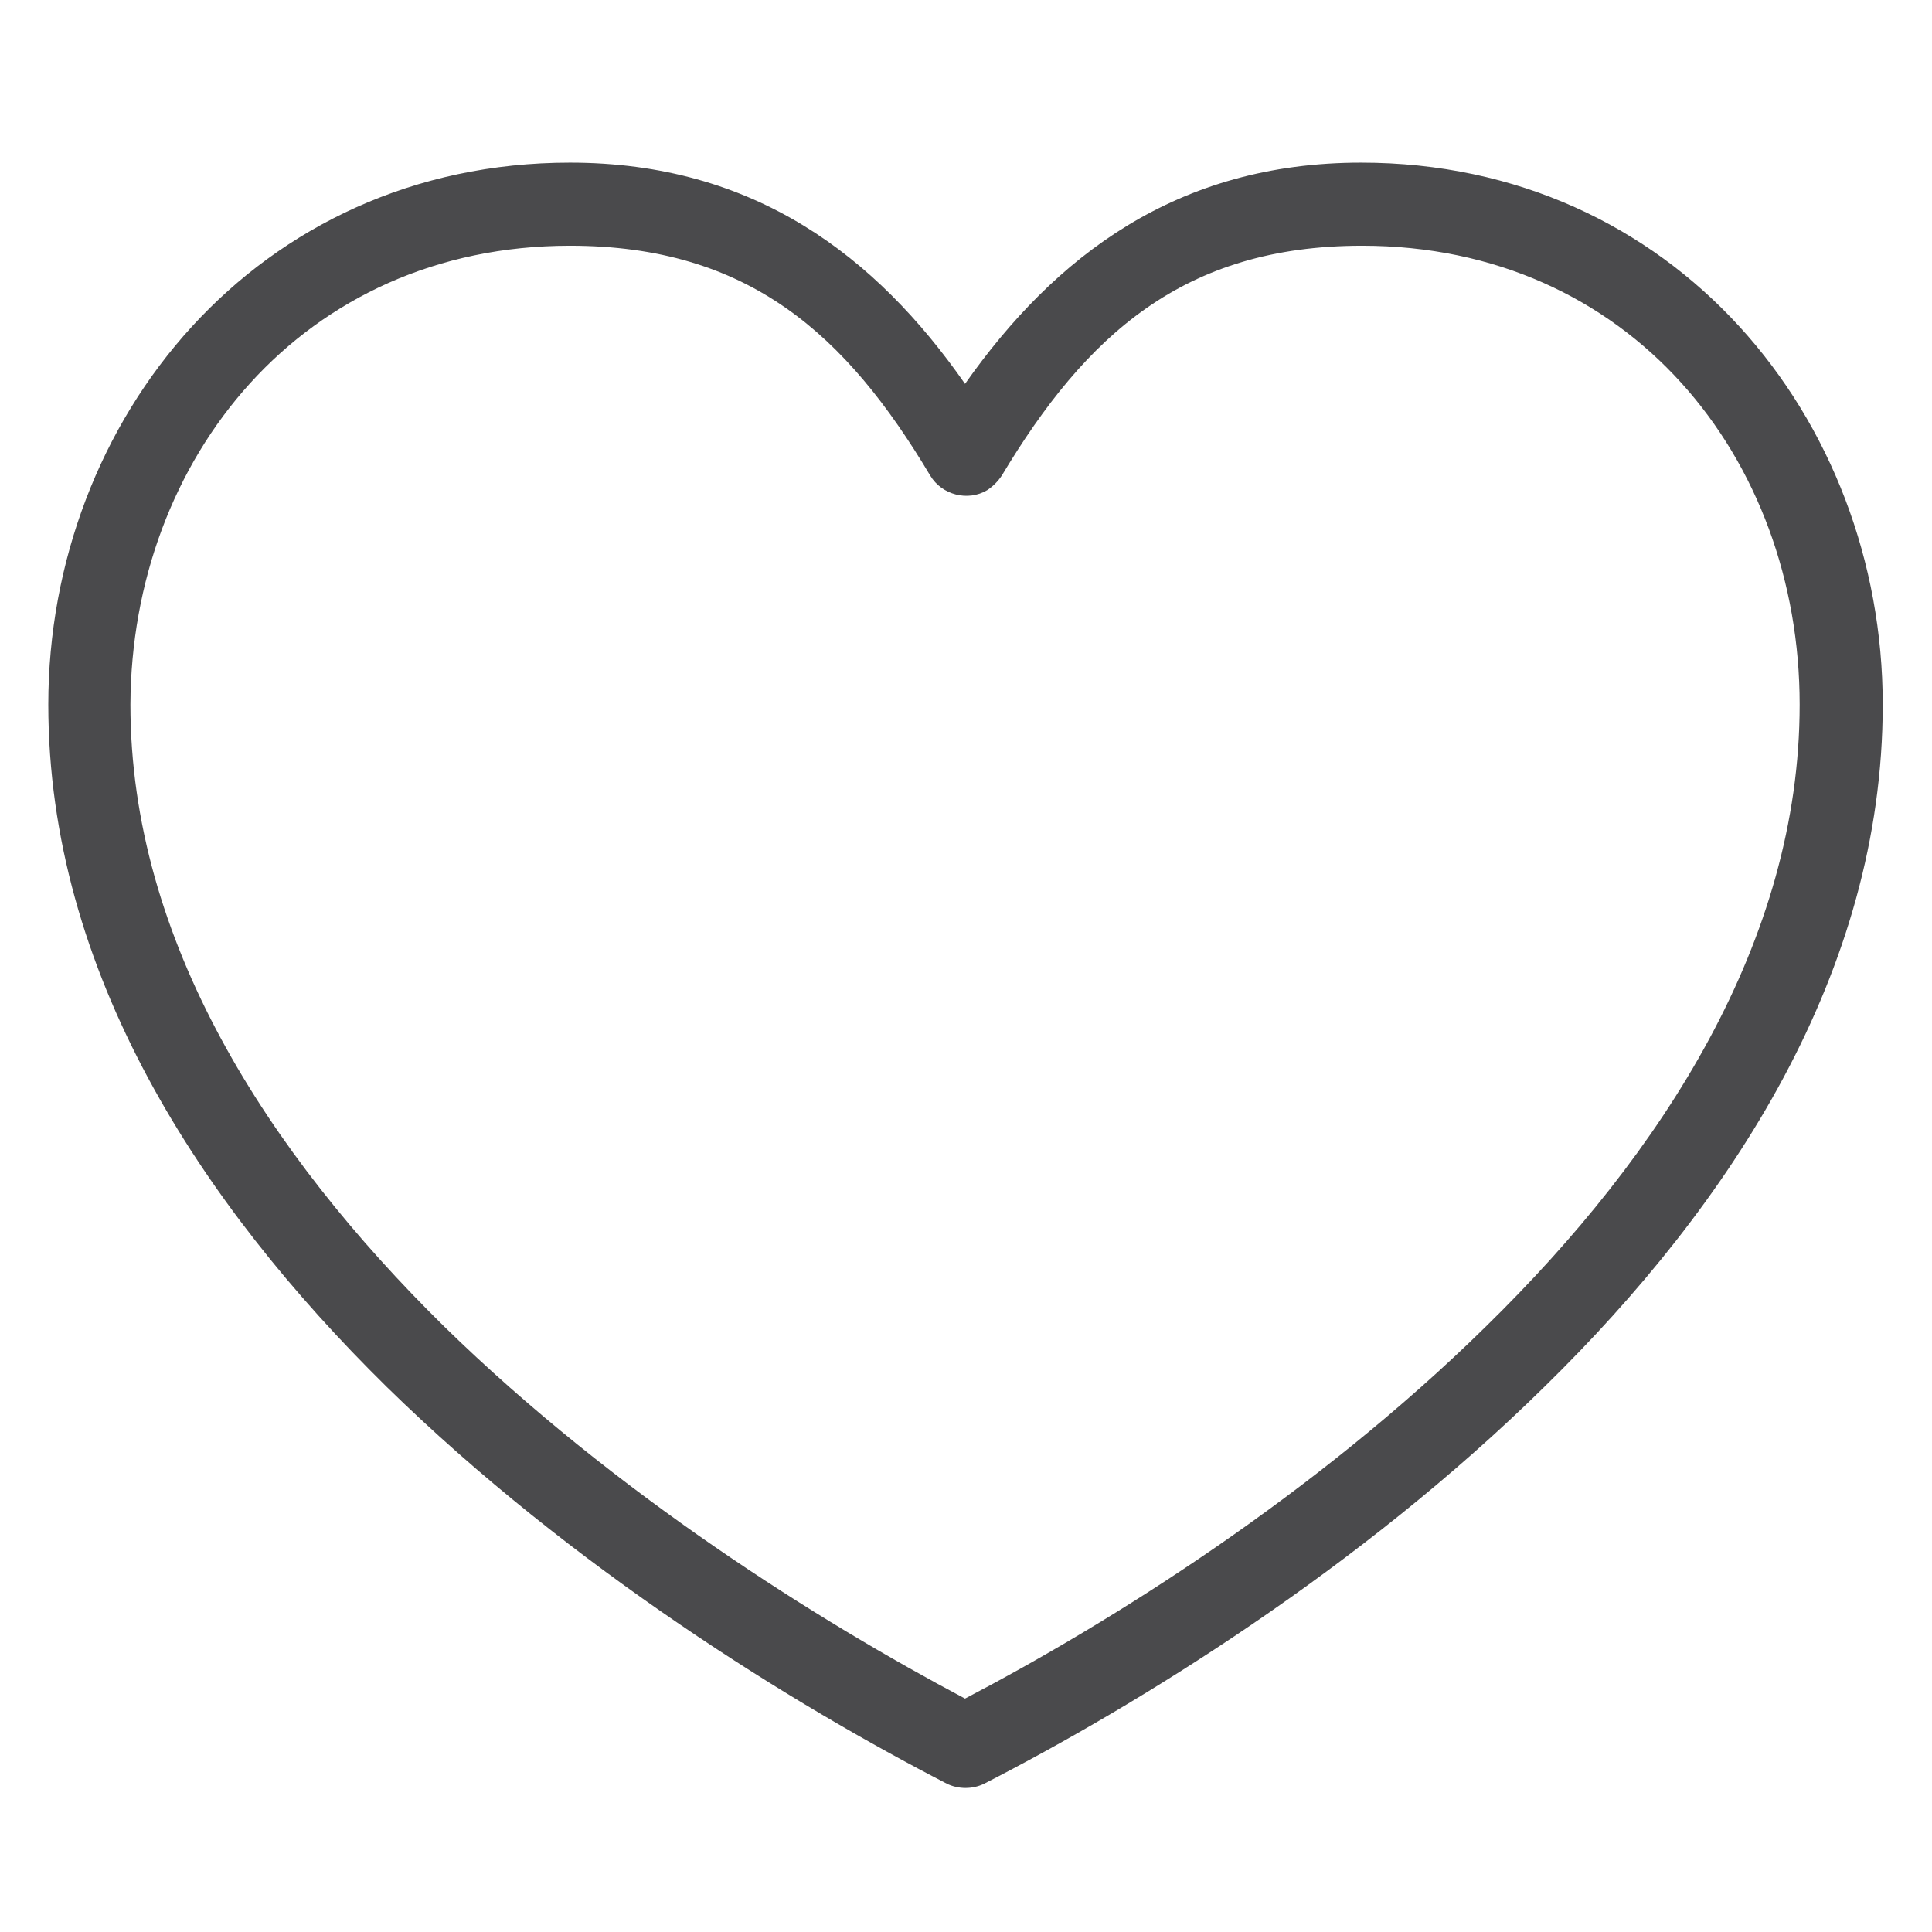
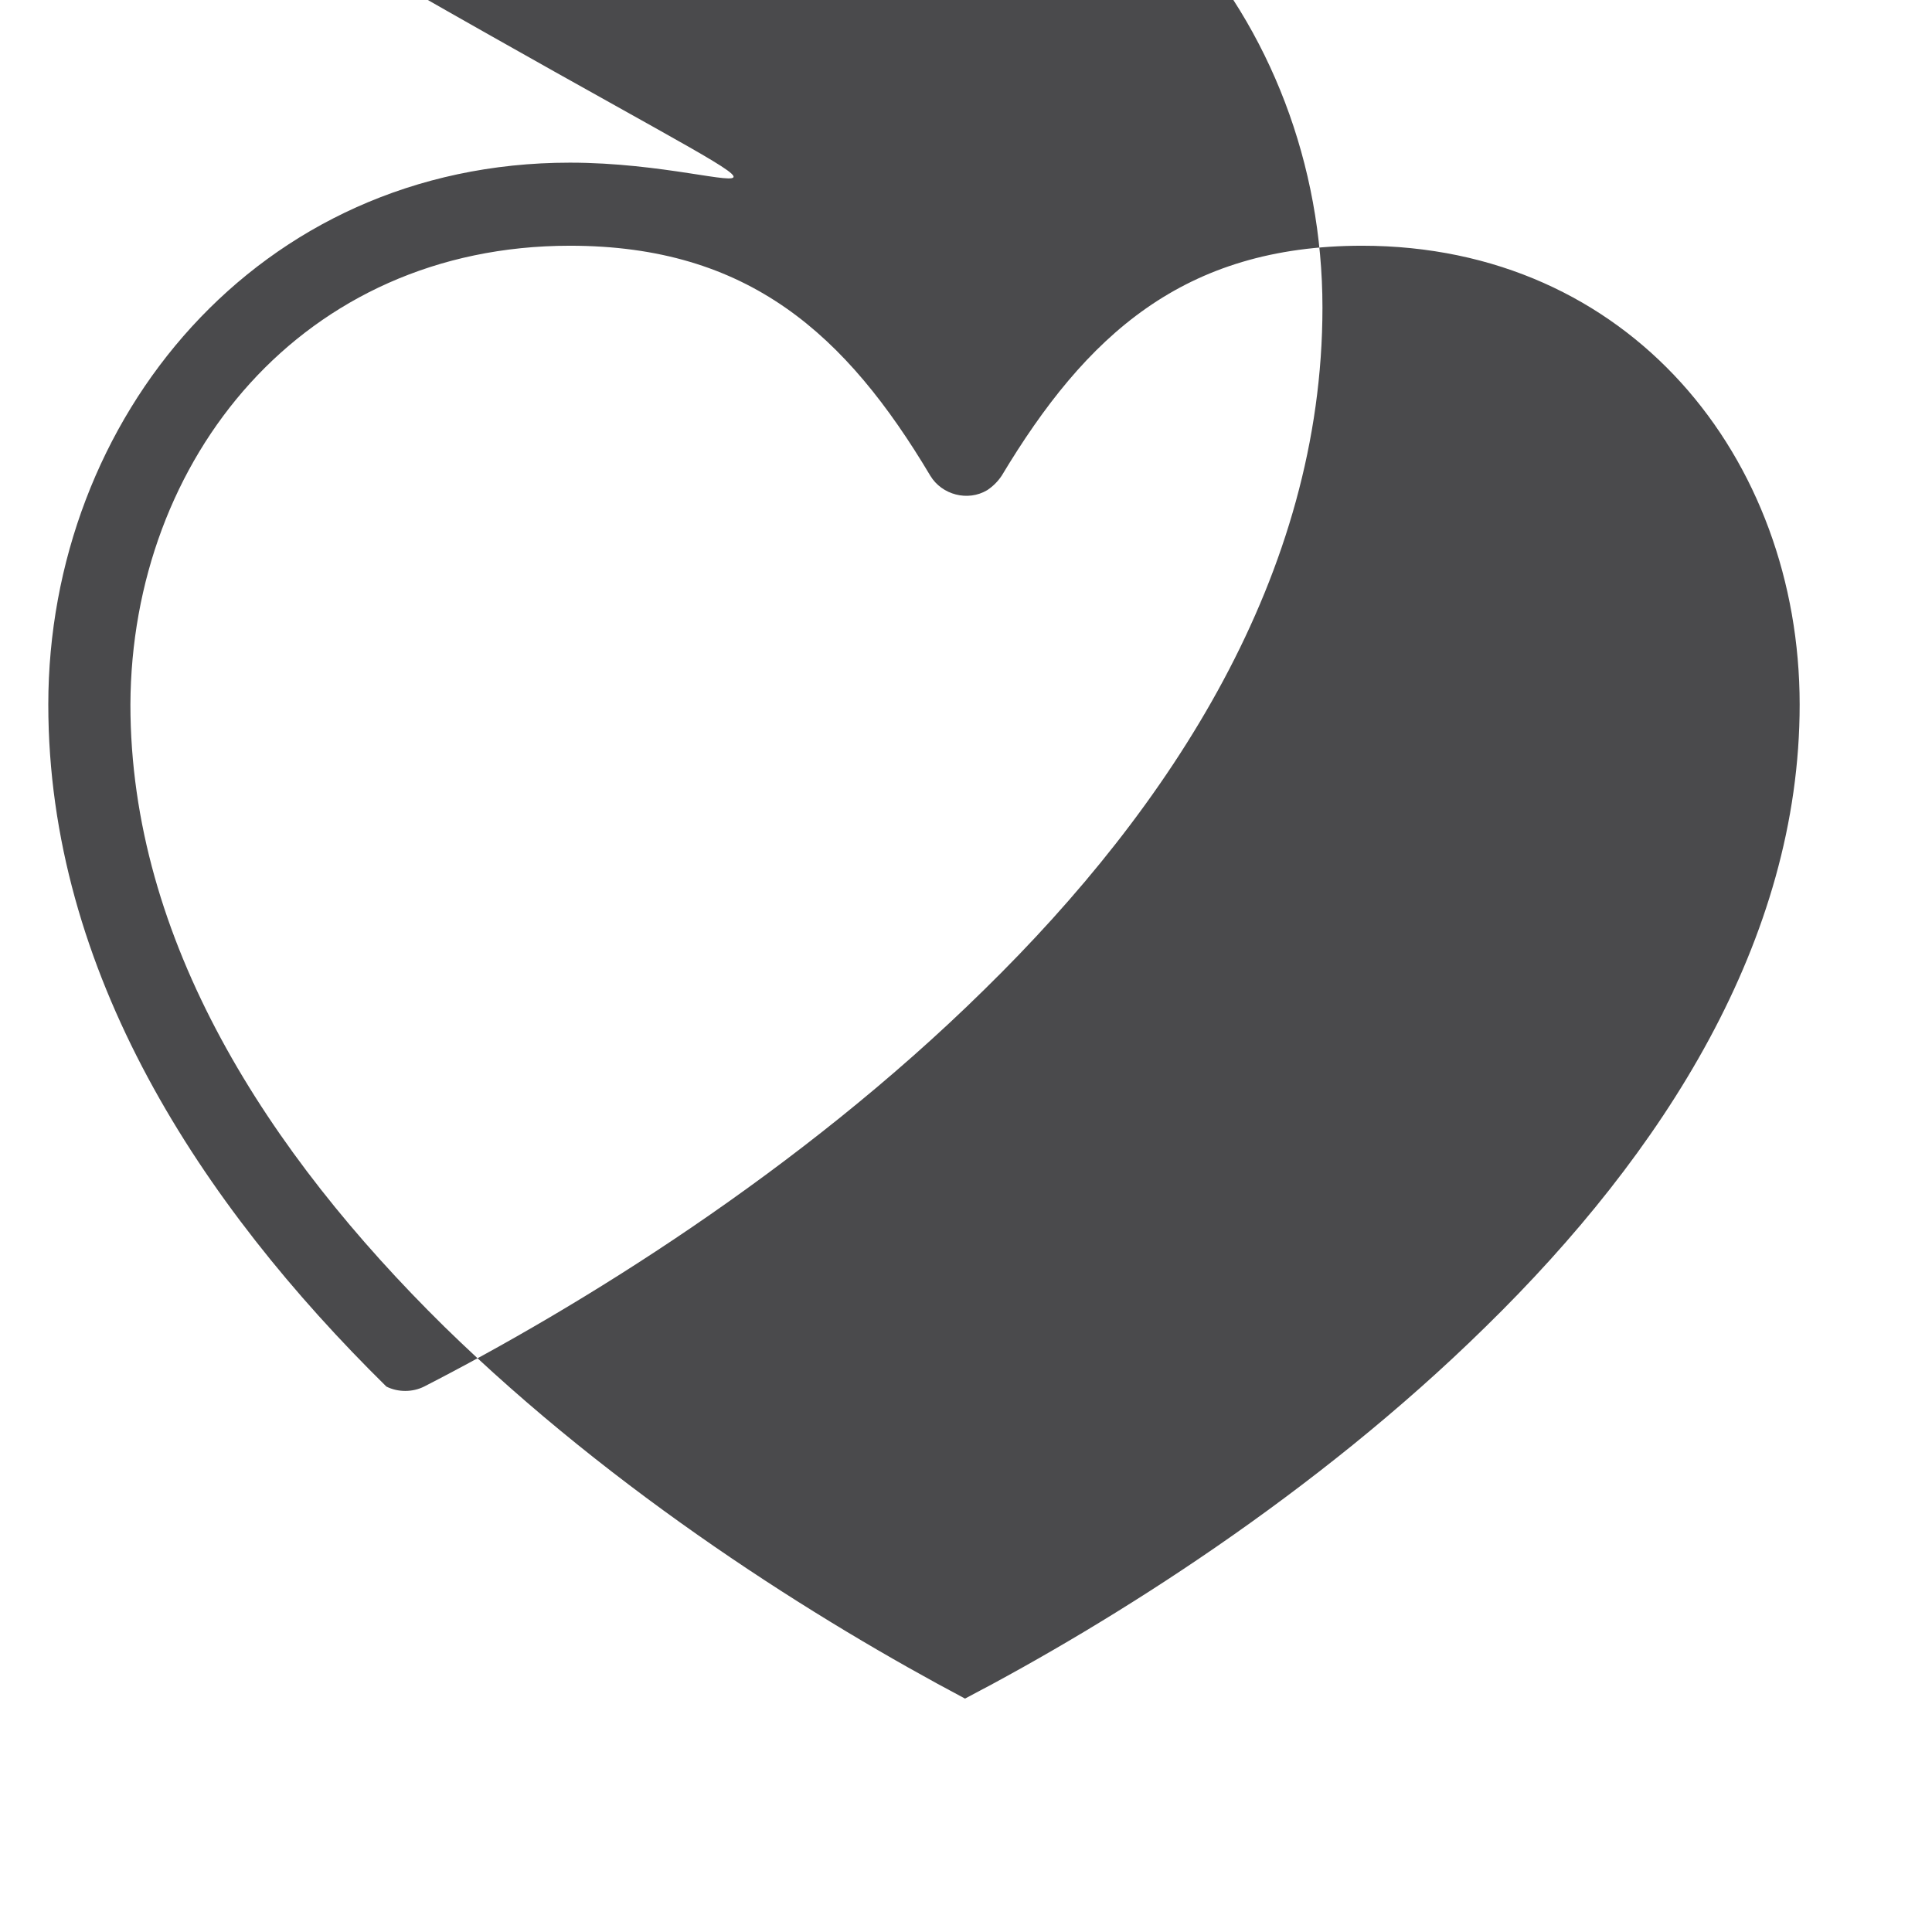
<svg xmlns="http://www.w3.org/2000/svg" version="1.1" id="Calque_1" x="0px" y="0px" viewBox="0 0 200 200" style="enable-background:new 0 0 200 200;" xml:space="preserve">
  <style type="text/css">
	.st0{fill:#4A4A4C;}
</style>
  <g transform="translate(0,-952.362)">
-     <path class="st0" d="M59,969.2c-32.4,0-54,26.6-54,56.1c0,27.7,15.8,51.7,35,70.6c19.3,18.9,42.3,33,58,41.1c1.2,0.6,2.7,0.6,3.9,0   c15.8-8.1,38.8-22.2,58-41.1c19.3-18.9,35-42.9,35-70.6c0-29.6-21.6-56.1-54-56.1c-19.1,0-31.7,9.7-41,22.9   C90.7,978.9,78.1,969.2,59,969.2z M59,977.8c18.5,0,28.6,9.2,37.3,23.8c1.2,2,3.9,2.7,5.9,1.5c0.6-0.4,1.1-0.9,1.5-1.5   c8.7-14.5,18.8-23.8,37.3-23.8c27.7,0,45.3,22,45.3,47.5c0,24.4-14.1,46.4-32.5,64.4c-17.7,17.4-38.8,30.6-53.9,38.5   c-15.1-8-36.2-21.2-53.9-38.5c-18.3-18-32.5-40-32.5-64.4C13.6,999.9,31.3,977.8,59,977.8z" />
+     <path class="st0" d="M59,969.2c-32.4,0-54,26.6-54,56.1c0,27.7,15.8,51.7,35,70.6c1.2,0.6,2.7,0.6,3.9,0   c15.8-8.1,38.8-22.2,58-41.1c19.3-18.9,35-42.9,35-70.6c0-29.6-21.6-56.1-54-56.1c-19.1,0-31.7,9.7-41,22.9   C90.7,978.9,78.1,969.2,59,969.2z M59,977.8c18.5,0,28.6,9.2,37.3,23.8c1.2,2,3.9,2.7,5.9,1.5c0.6-0.4,1.1-0.9,1.5-1.5   c8.7-14.5,18.8-23.8,37.3-23.8c27.7,0,45.3,22,45.3,47.5c0,24.4-14.1,46.4-32.5,64.4c-17.7,17.4-38.8,30.6-53.9,38.5   c-15.1-8-36.2-21.2-53.9-38.5c-18.3-18-32.5-40-32.5-64.4C13.6,999.9,31.3,977.8,59,977.8z" />
  </g>
</svg>